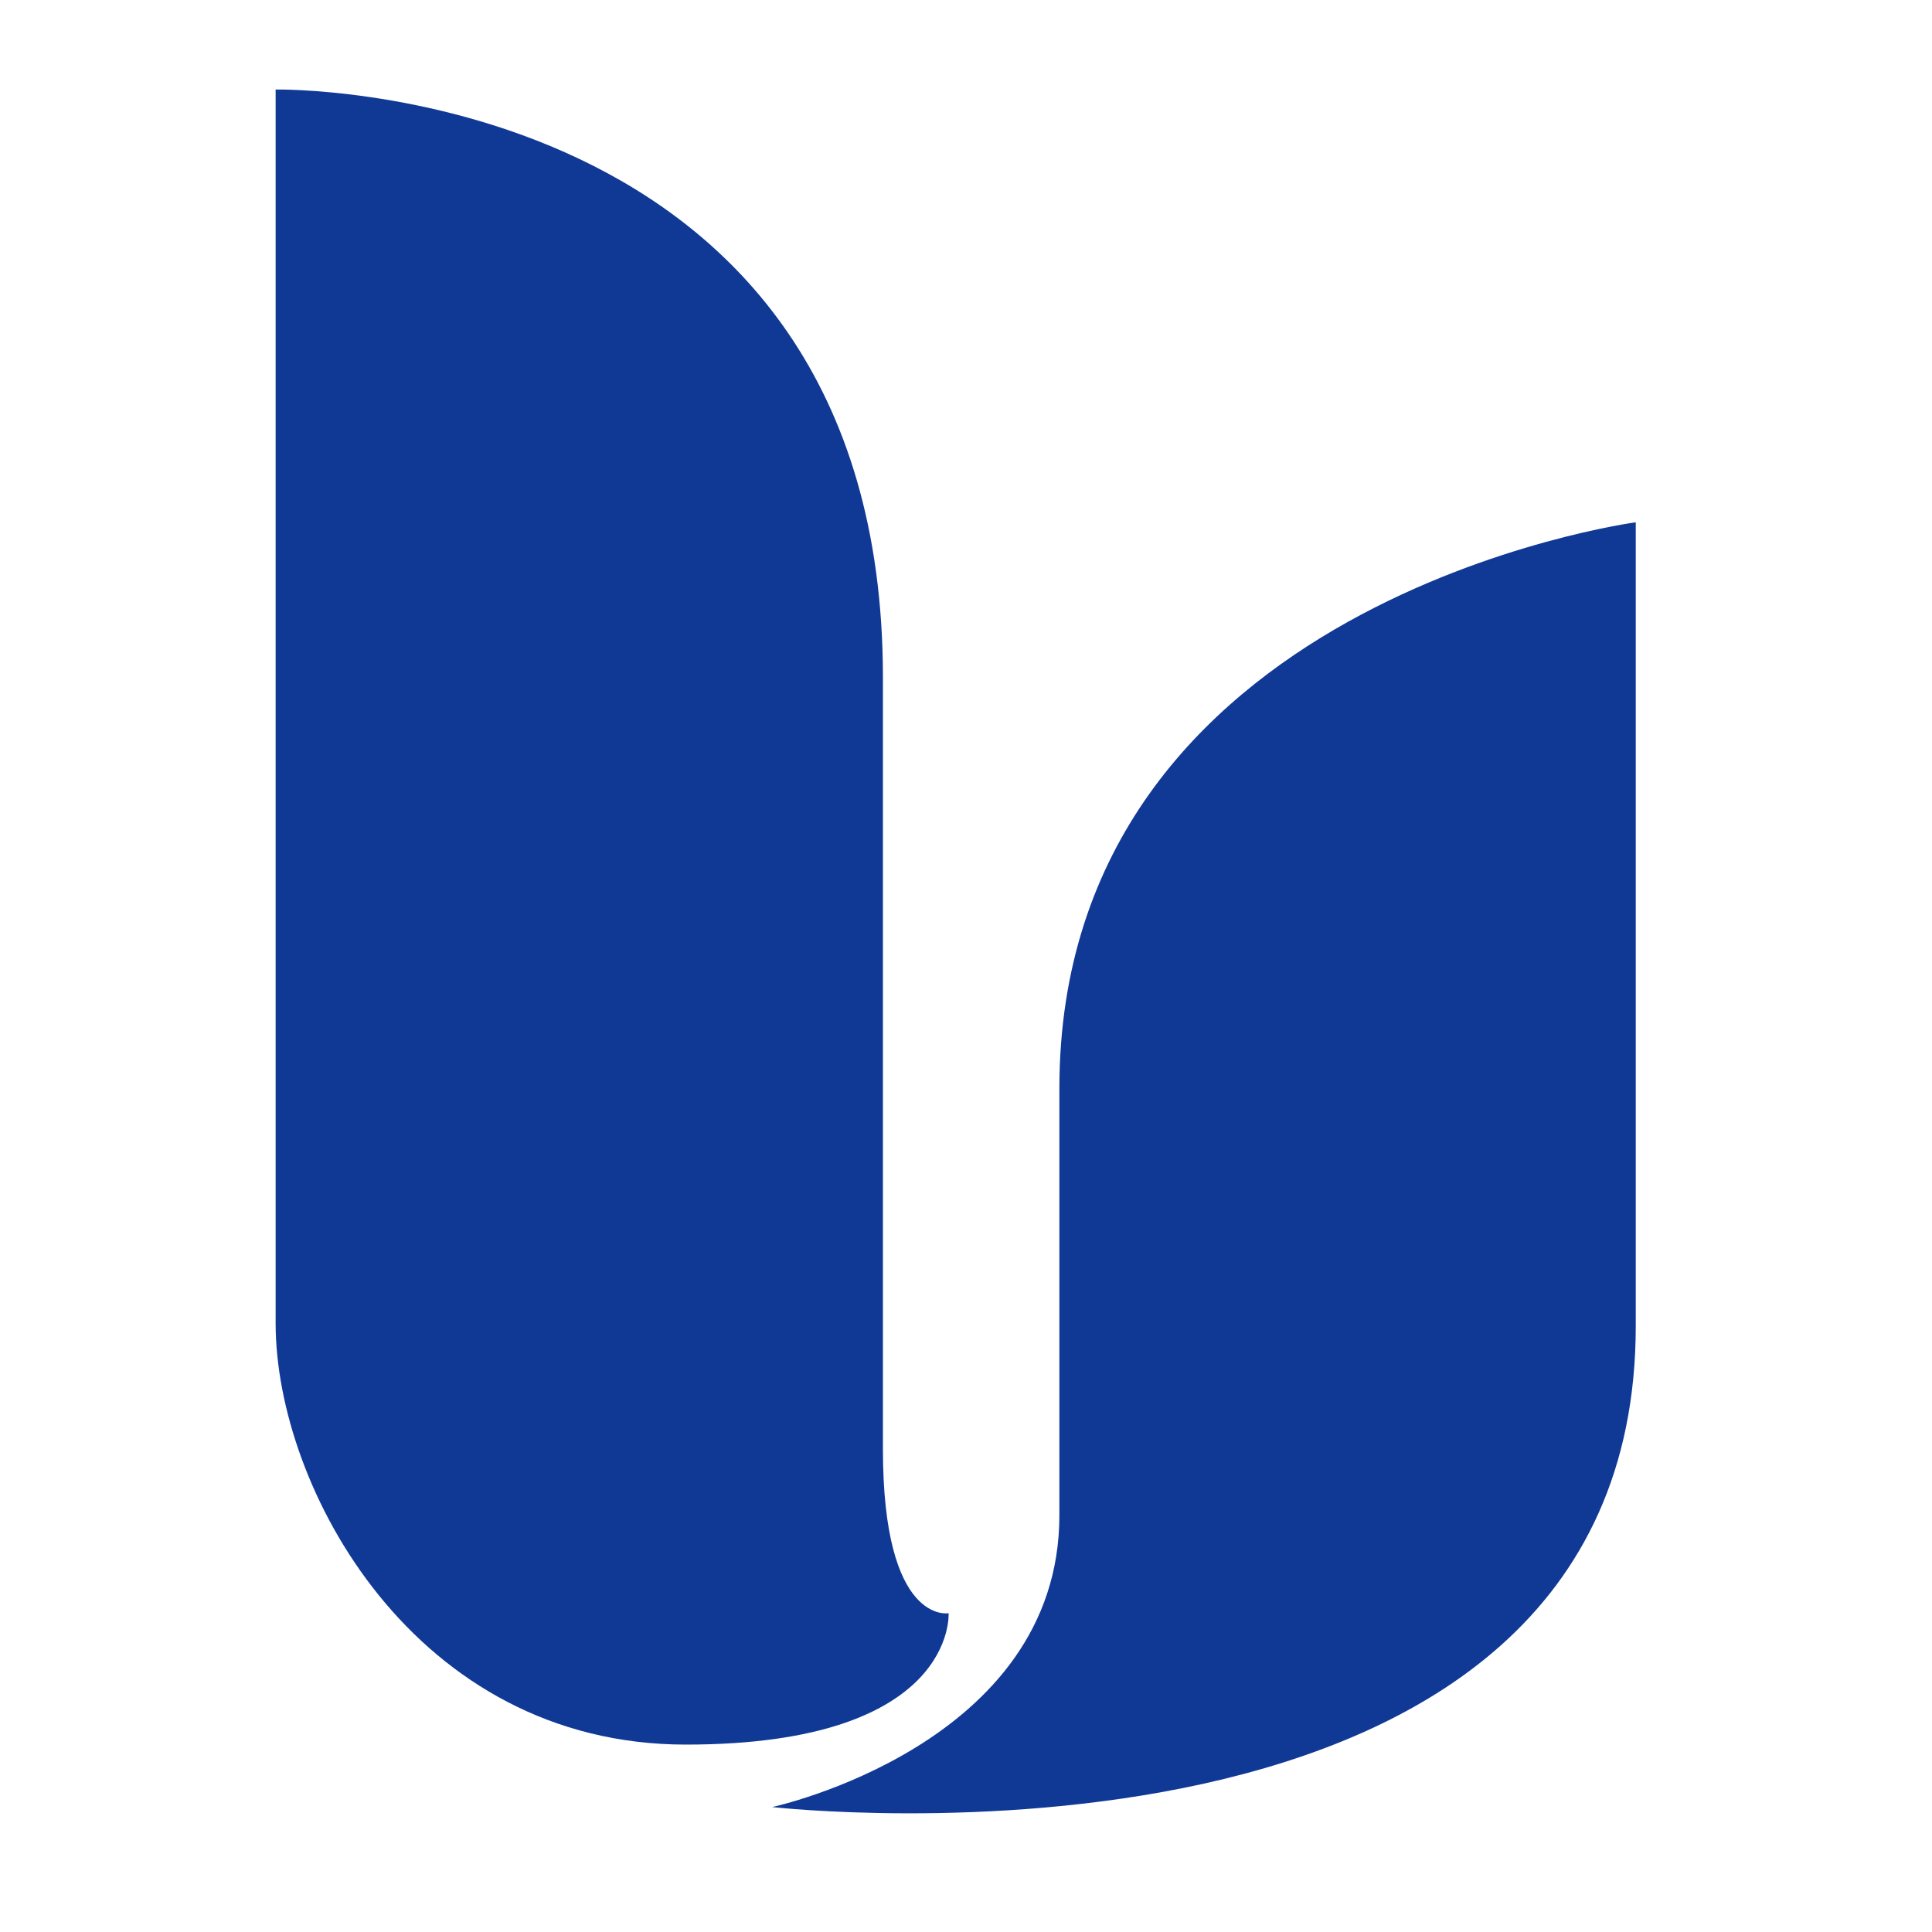
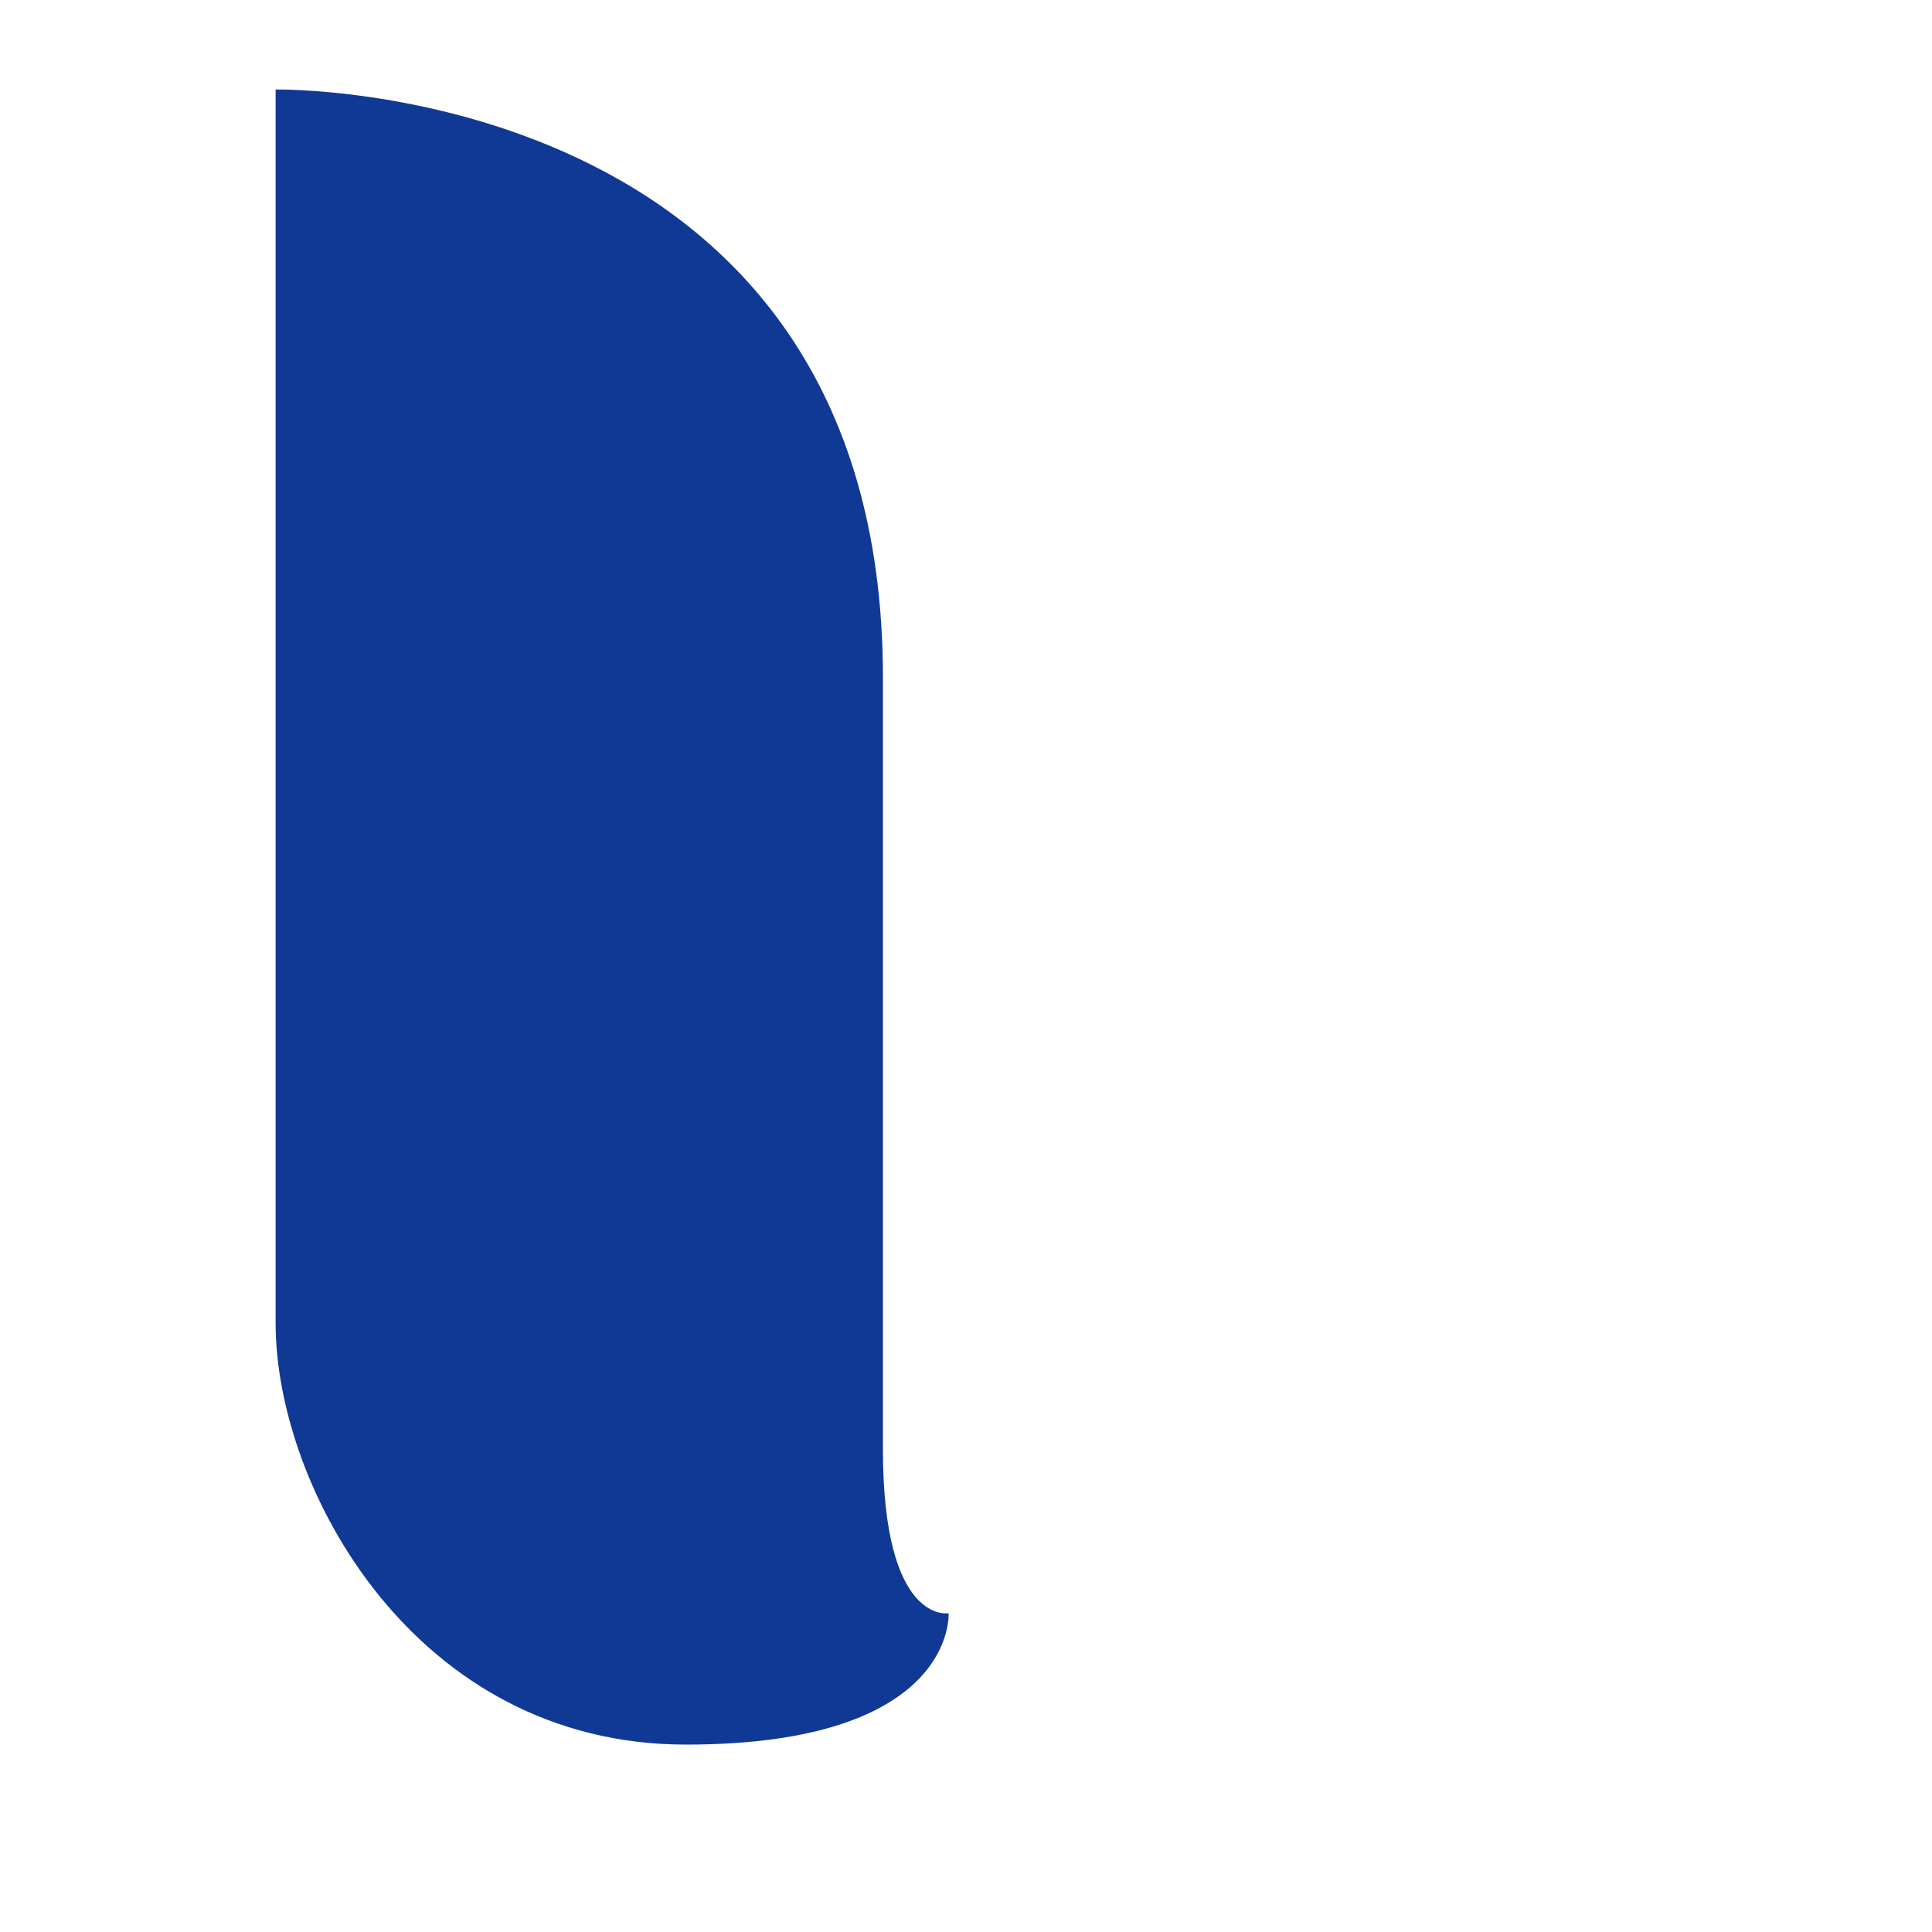
<svg xmlns="http://www.w3.org/2000/svg" version="1.1" id="Camada_1" x="0px" y="0px" viewBox="0 0 300 300" style="enable-background:new 0 0 300 300;" xml:space="preserve">
  <style type="text/css">
	.st0{fill:#103996;}
</style>
  <path class="st0" d="M137.1,105.2V225c0,27.4,10.2,25.5,10.2,25.5s1.3,20.4-40.8,20.4s-63.7-39.9-63.7-65.4V13.9  C42.8,13.9,137.1,12.2,137.1,105.2z" />
-   <path class="st0" d="M254,81.1c0,0-89.5,12-89.5,87.9v66.3c0,35.7-44.6,45.3-44.6,45.3S254,295.8,254,205.9" />
</svg>